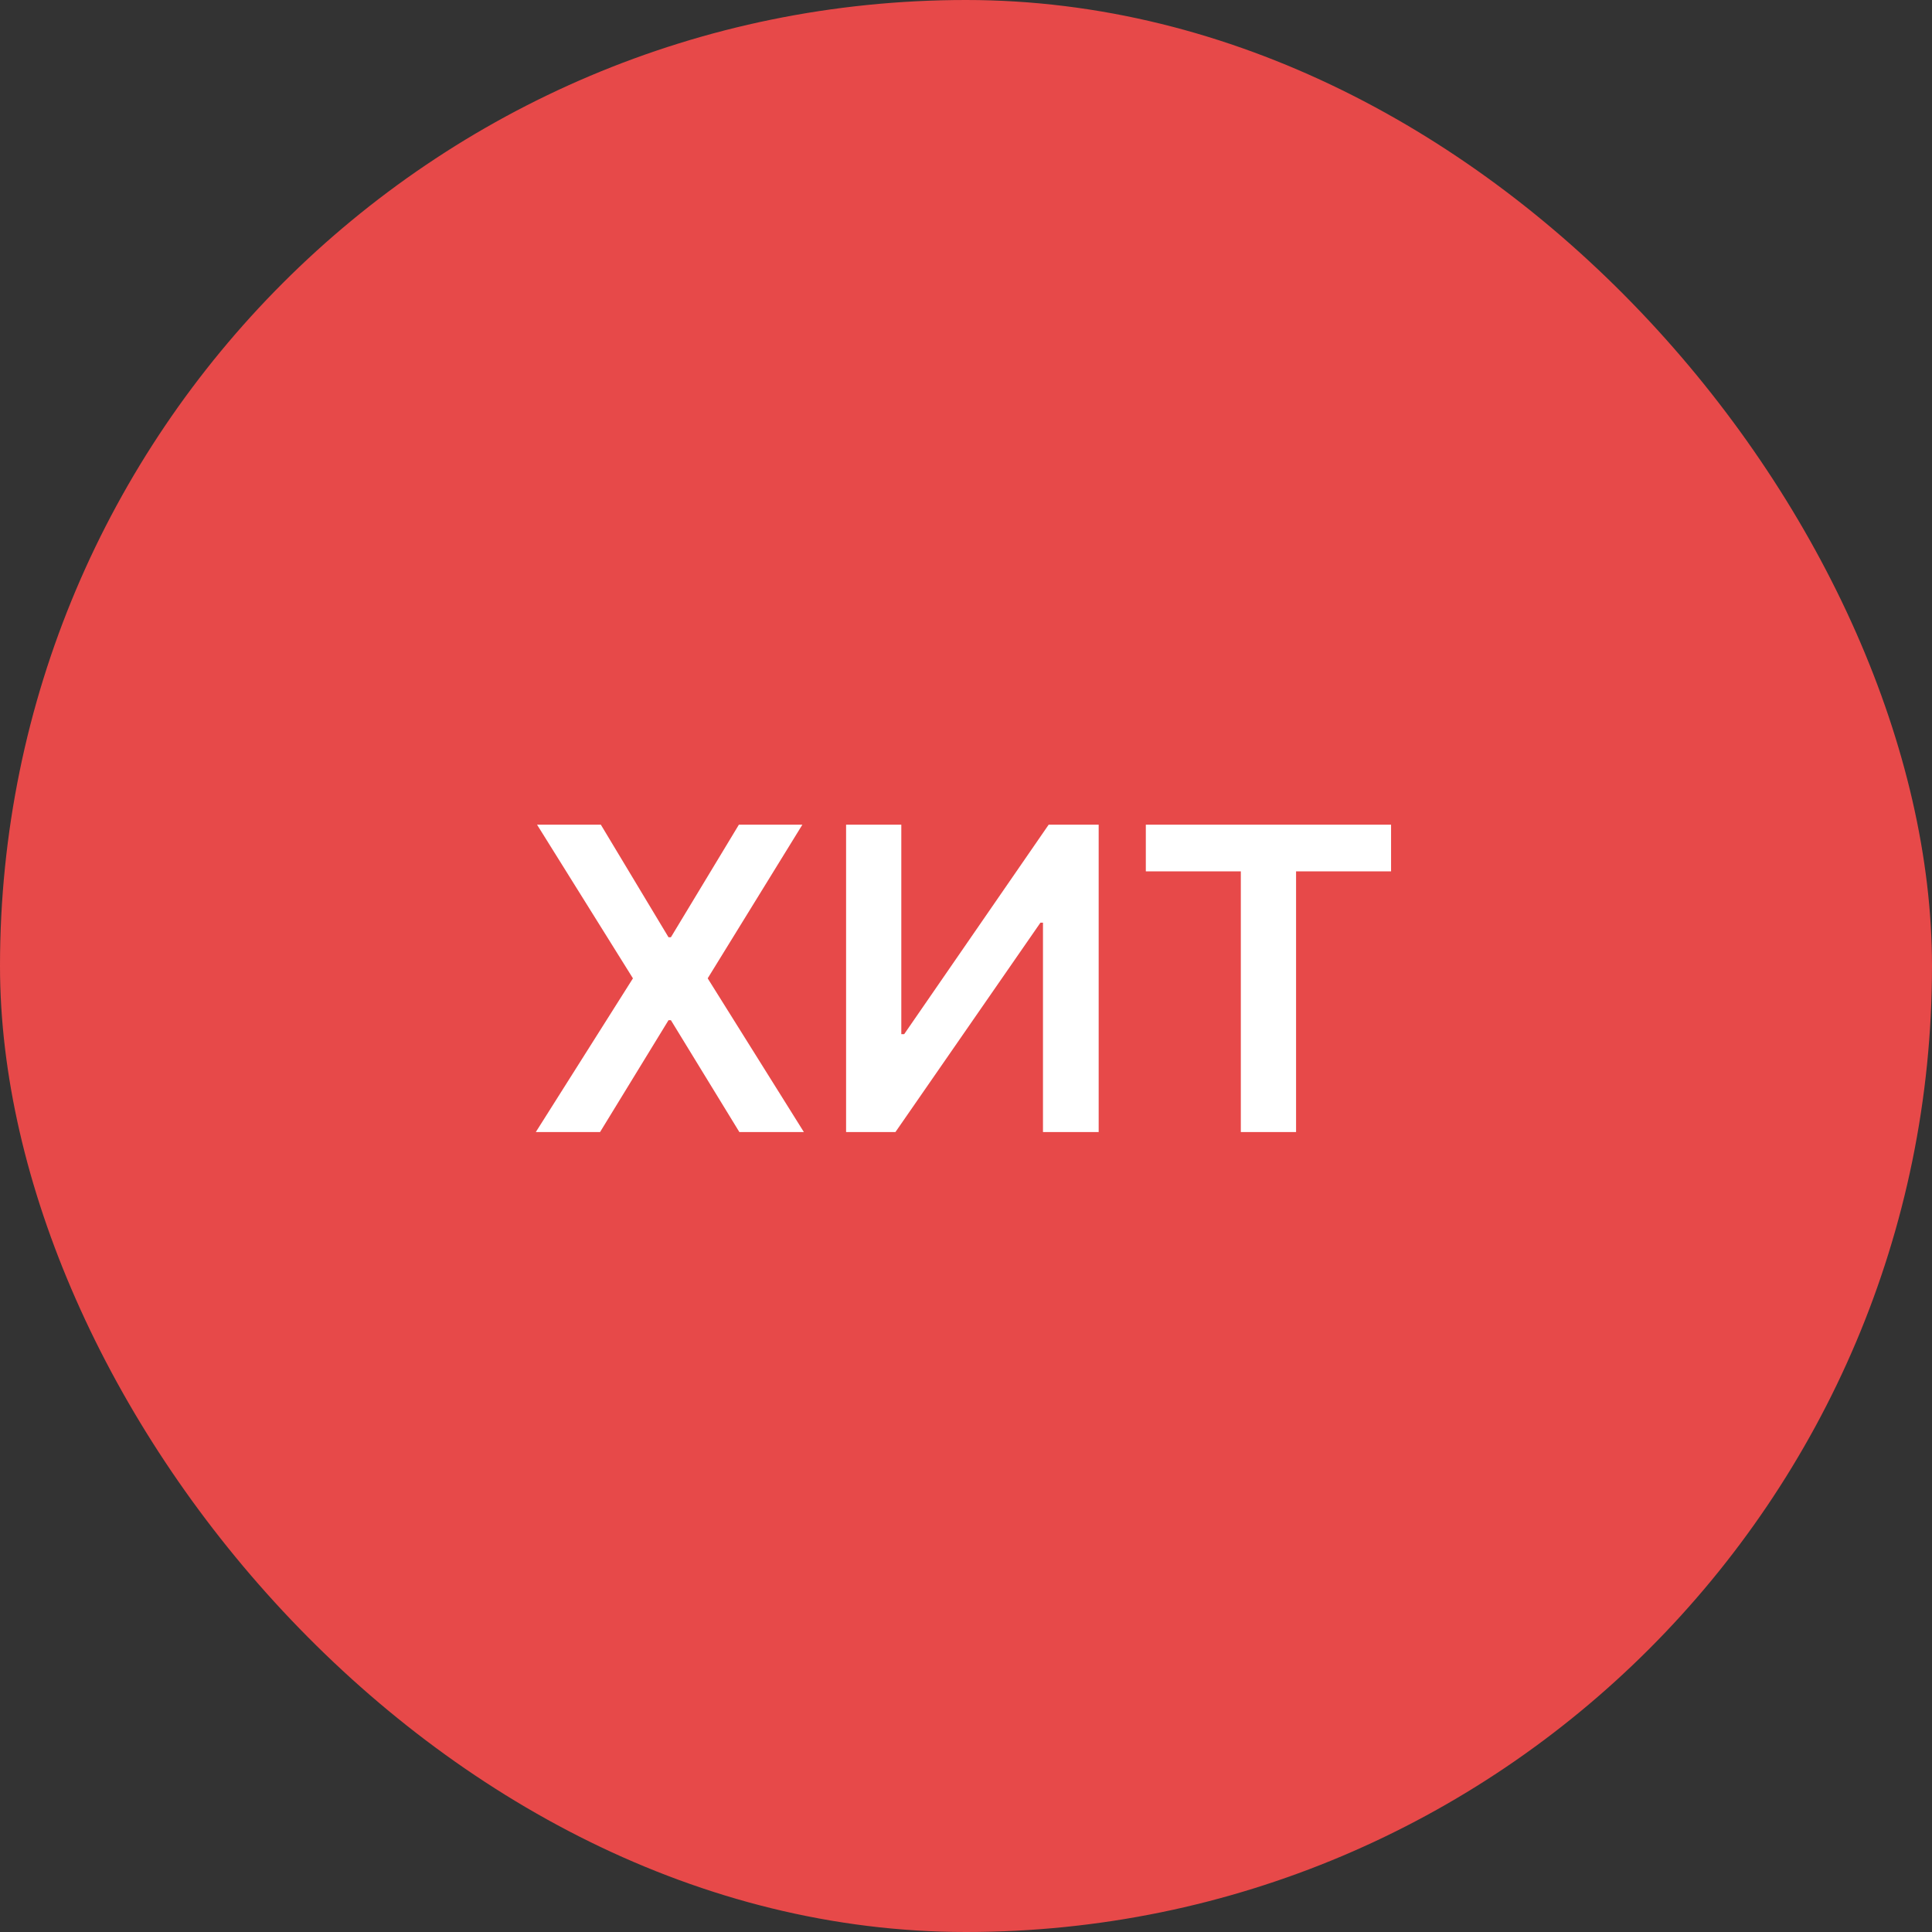
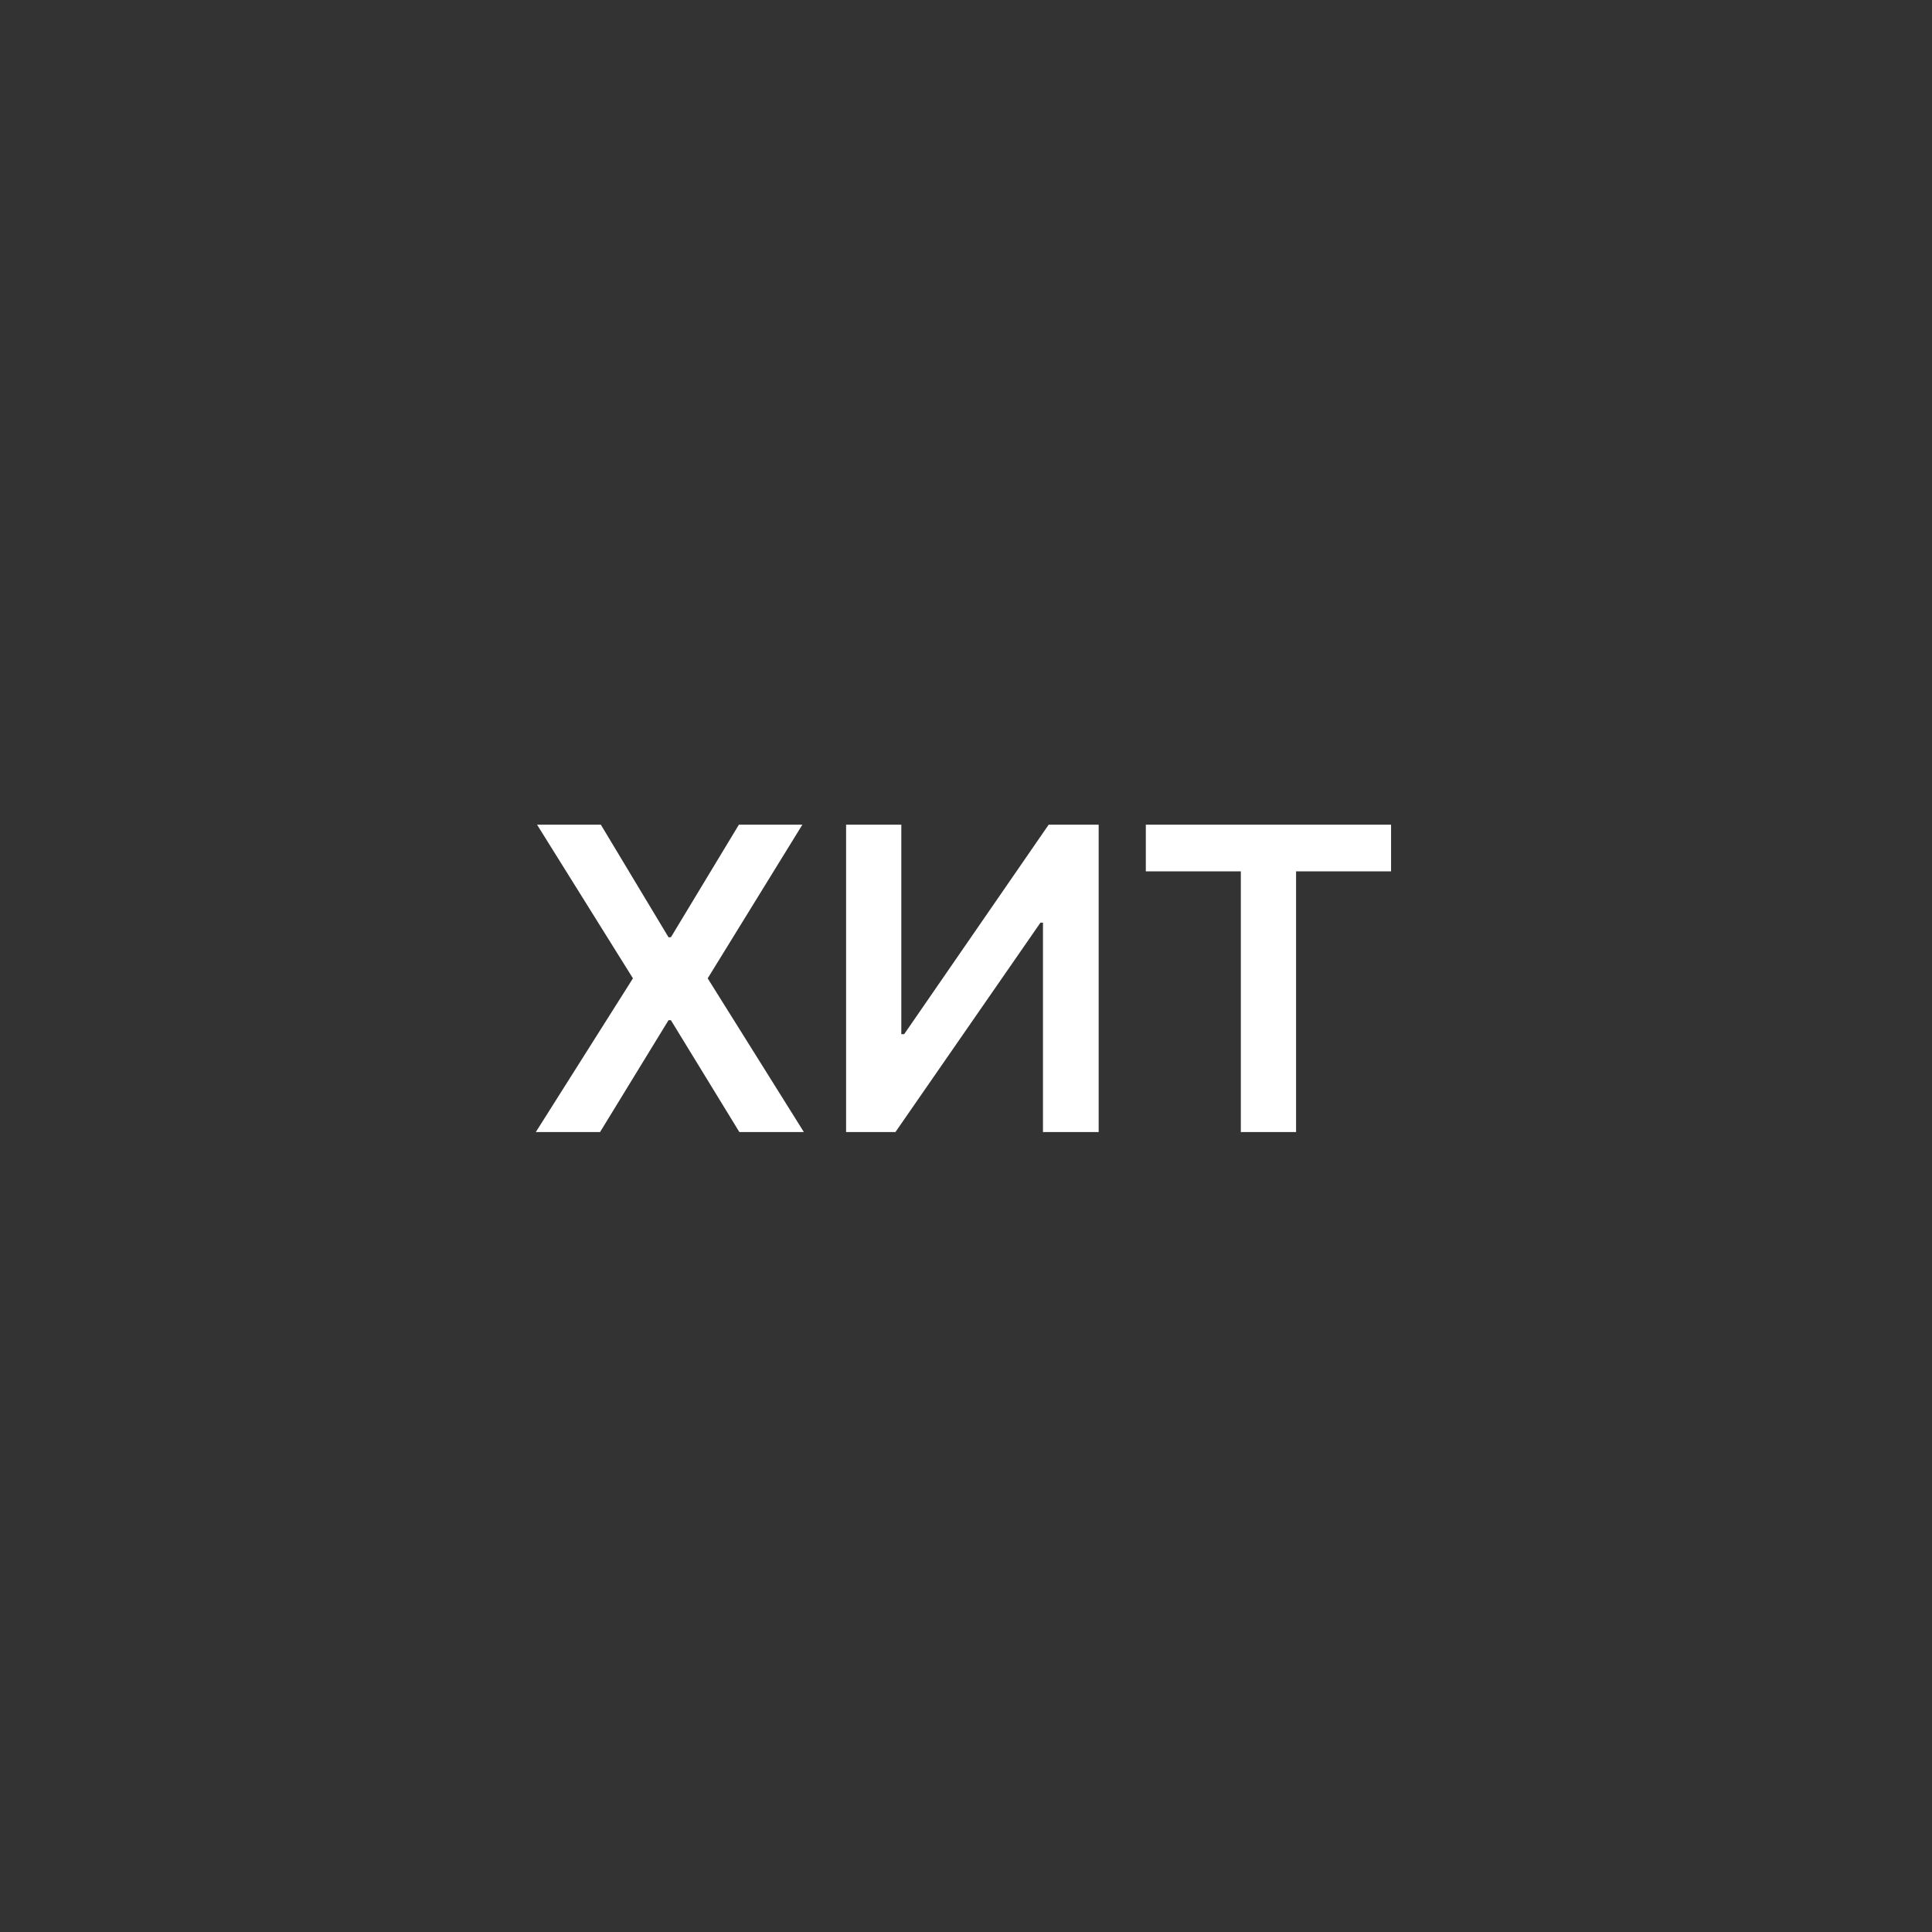
<svg xmlns="http://www.w3.org/2000/svg" width="64" height="64" viewBox="0 0 64 64" fill="none">
  <rect x="0" y="0" width="64" height="64" fill="#333333" stroke="none" />
-   <rect width="64" height="64" rx="32" fill="#E74949" />
  <path d="M19.903 27.318L22.145 31.047H22.225L24.477 27.318H26.58L23.443 32.409L26.629 37.5H24.492L22.225 33.796H22.145L19.878 37.5H17.75L20.967 32.409L17.79 27.318H19.903ZM28.028 27.318H29.857V34.258H29.952L34.739 27.318H36.395V37.5H34.55V30.565H34.466L29.663 37.5H28.028V27.318ZM37.957 28.864V27.318H46.081V28.864H42.934V37.5H41.104V28.864H37.957Z" fill="white" />
</svg>